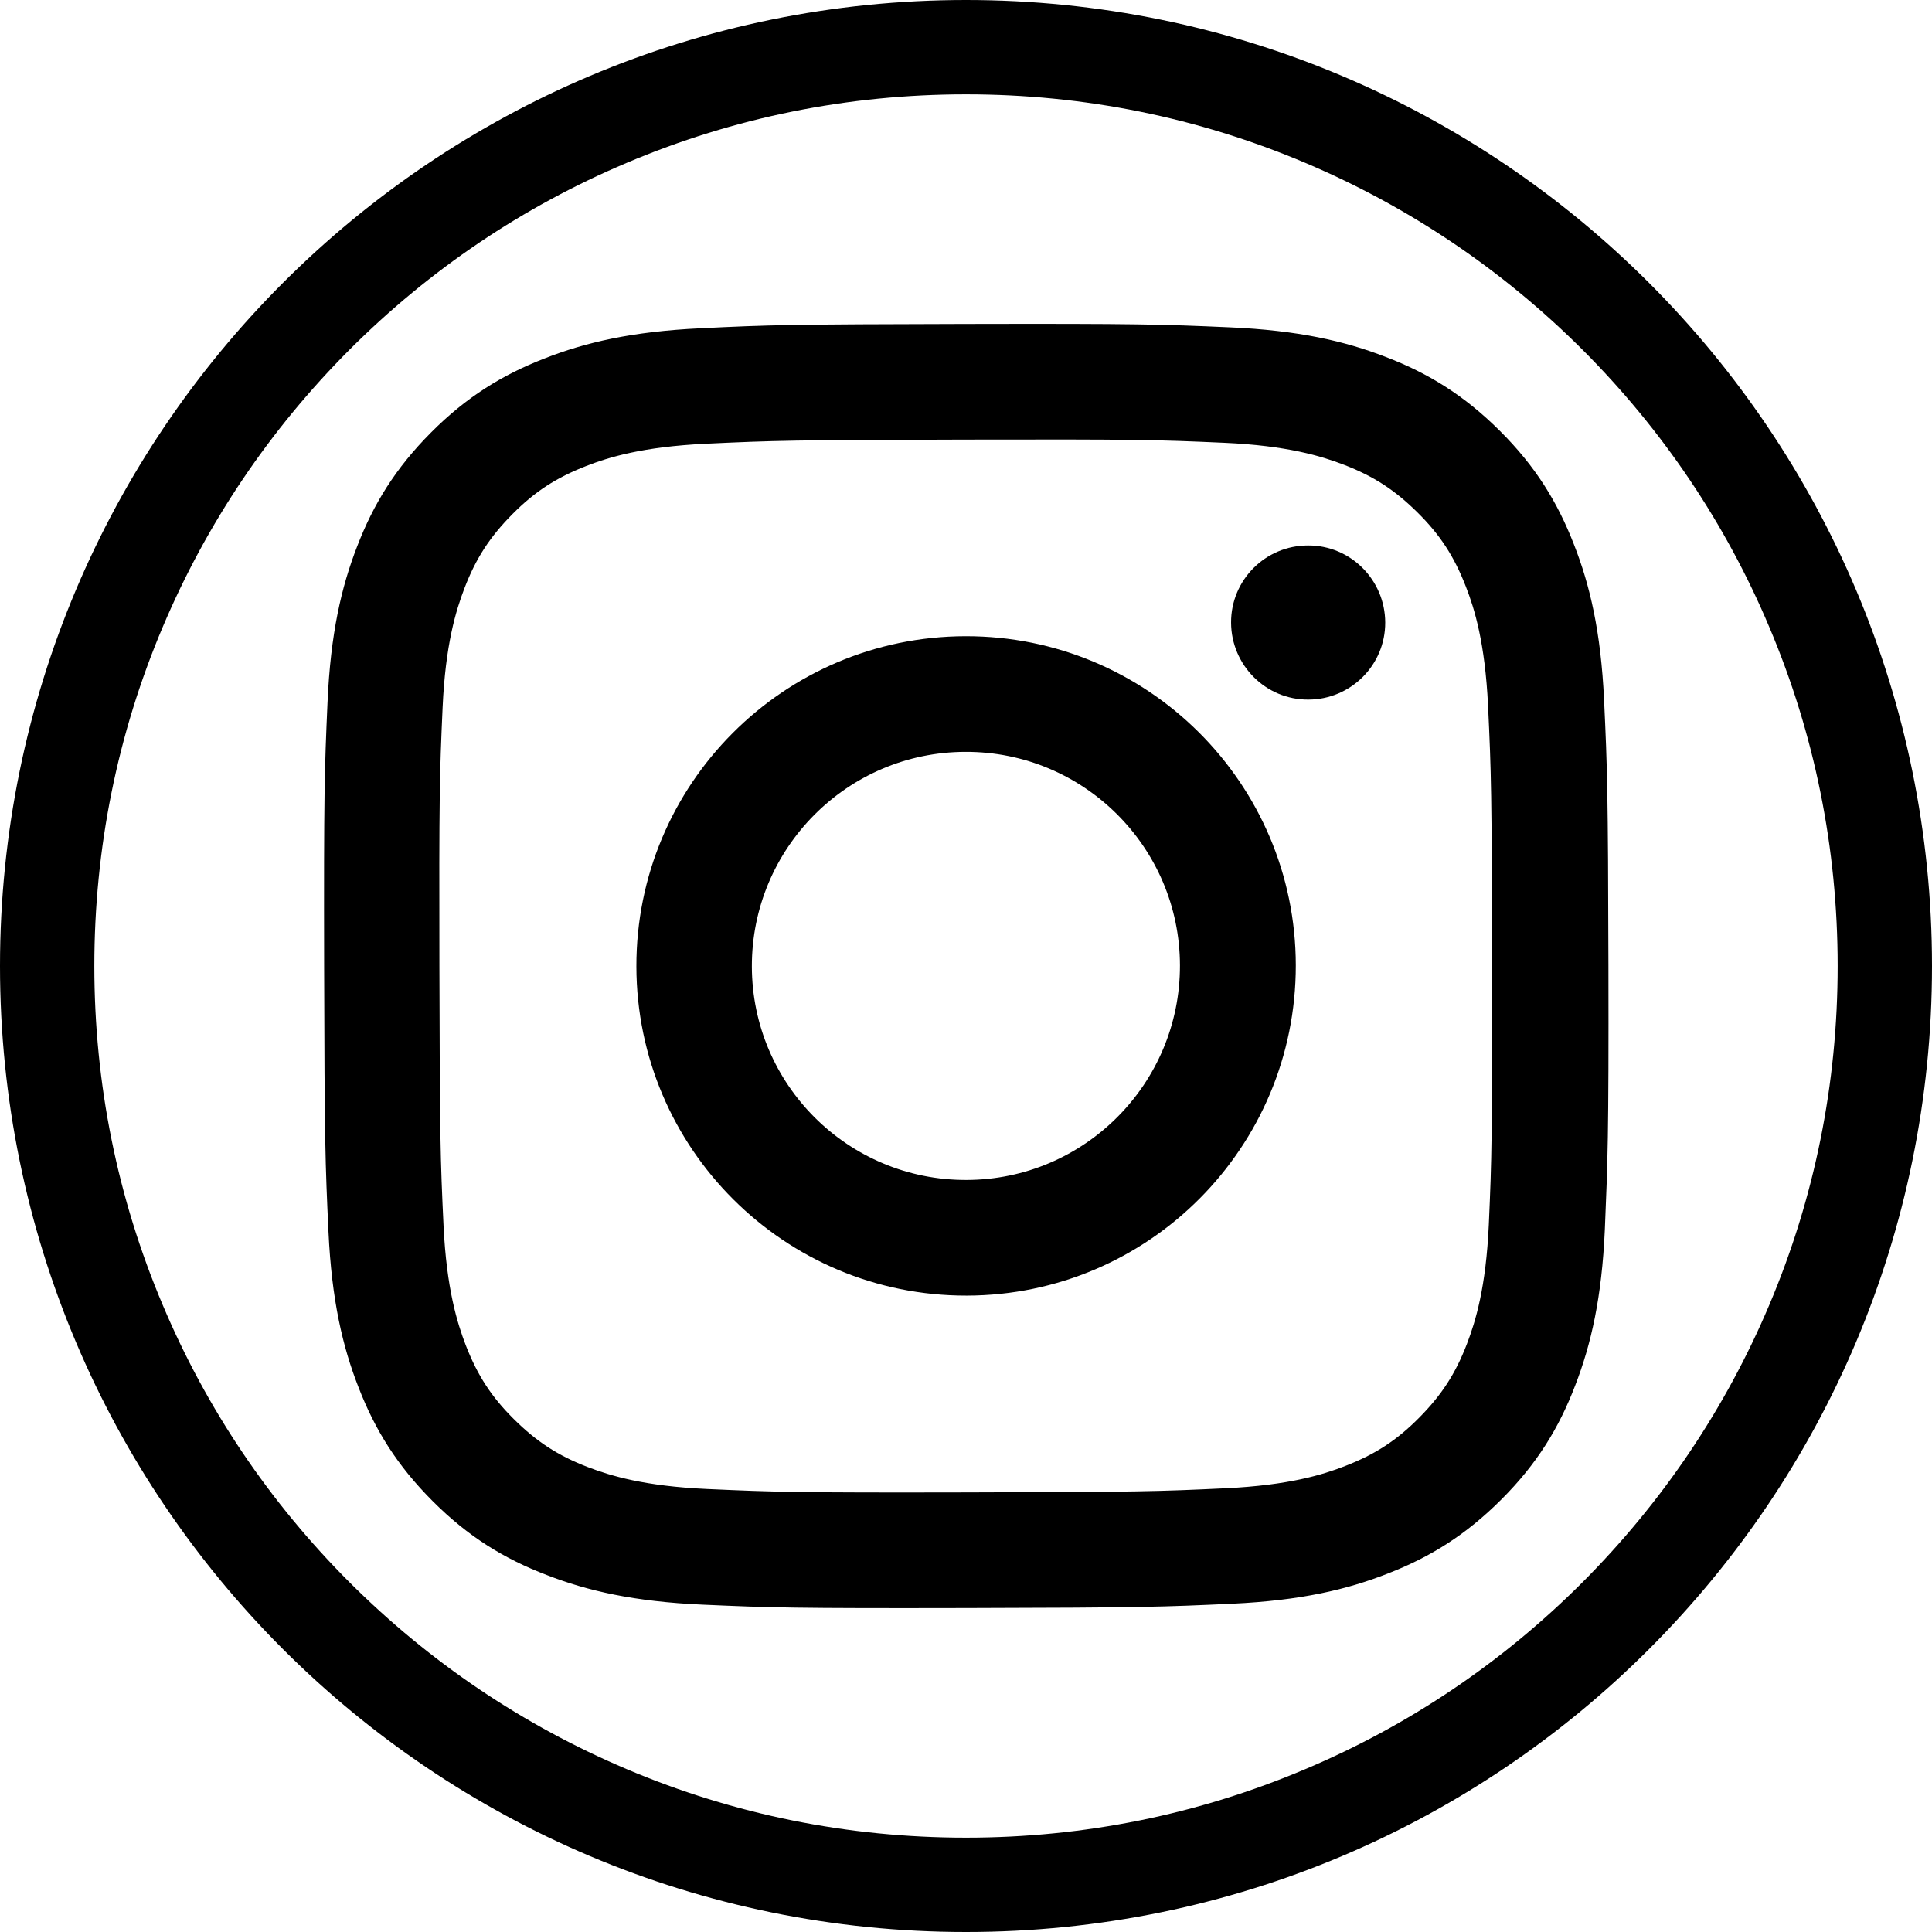
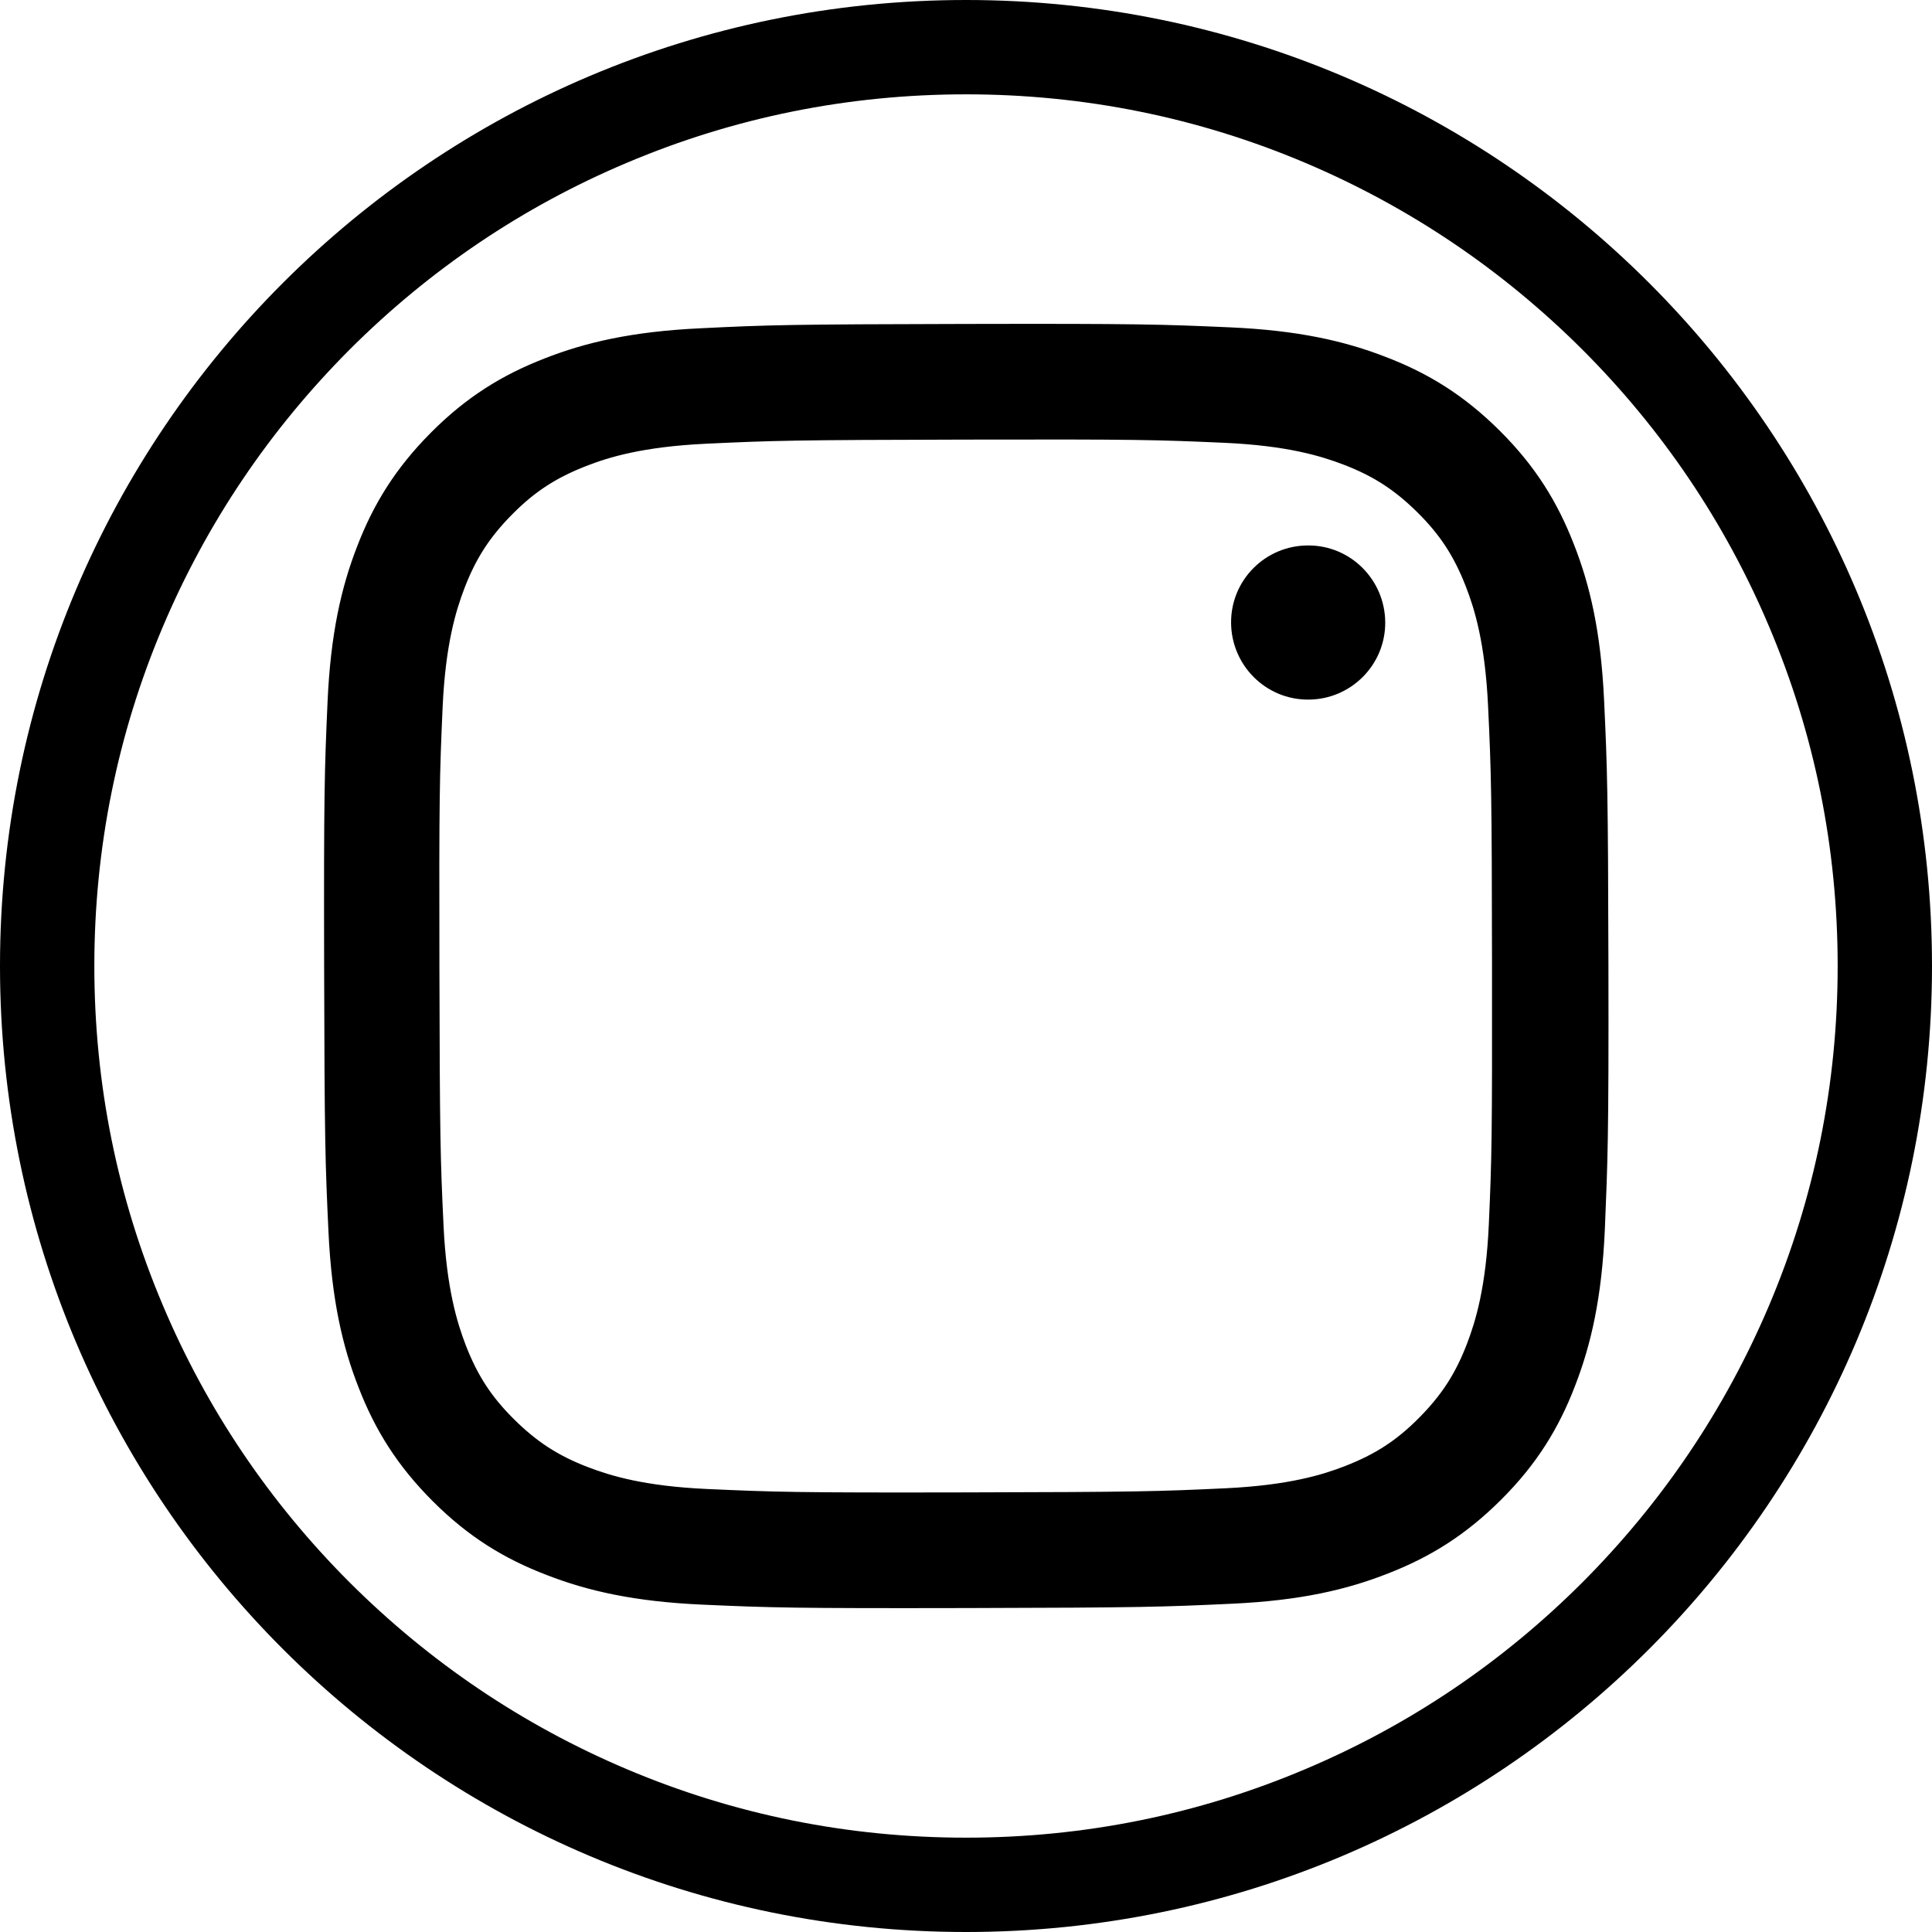
<svg xmlns="http://www.w3.org/2000/svg" version="1.1" id="Layer_1" x="0px" y="0px" viewBox="0 0 1024 1024" style="enable-background:new 0 0 1024 1024;" xml:space="preserve">
  <g>
-     <path d="M511.7,337.2c-96.5,0.2-174.6,78.6-174.4,175.1s78.6,174.6,175.1,174.4s174.5-78.6,174.4-175.1   C686.7,415.1,608.2,337,511.7,337.2z M512.2,625.4c-62.6,0.2-113.6-50.5-113.7-113.2c-0.1-62.6,50.6-113.6,113.2-113.7   c62.7-0.2,113.6,50.6,113.7,113.2C625.5,574.3,574.8,625.3,512.2,625.4z" />
    <path d="M693.3,289.1c-22.6,0-40.9,18.3-40.8,40.9c0.1,22.6,18.4,40.9,40.9,40.8c22.5,0,40.9-18.3,40.8-40.9S715.8,289,693.3,289.1   z" />
    <path d="M852.5,511.4c-0.2-92.4-0.6-104-2.3-140.3c-1.7-36.3-7.5-61-16-82.6c-8.7-22.4-20.4-41.4-39.3-60.2s-37.9-30.5-60.4-39.1   c-21.6-8.4-46.3-14.1-82.6-15.7c-36.3-1.6-48-2-140.4-1.8s-104,0.5-140.3,2.3c-36.2,1.7-61,7.5-82.6,16   c-22.4,8.7-41.4,20.4-60.2,39.3c-18.8,18.9-30.5,37.9-39.1,60.3c-8.4,21.6-14.1,46.3-15.7,82.6c-1.6,36.3-2,48-1.8,140.4   c0.2,92.4,0.6,104,2.3,140.3c1.7,36.2,7.5,61,16,82.6c8.7,22.4,20.4,41.3,39.3,60.2c18.9,18.9,37.9,30.5,60.4,39.1   c21.6,8.4,46.4,14.1,82.6,15.7s47.9,2,140.3,1.8s104.1-0.6,140.4-2.3c36.4-1.7,60.9-7.5,82.5-16c22.4-8.7,41.3-20.4,60.2-39.3   s30.5-37.9,39.1-60.4c8.4-21.7,14.1-46.5,15.7-82.6C852.1,615.3,852.7,603.8,852.5,511.4z M789.1,649.1c-1.5,33.2-7,51.2-11.6,63.2   c-6.1,15.9-13.5,27.2-25.4,39.2c-11.9,12-23.2,19.3-39.1,25.5c-12,4.7-30.1,10.2-63.2,11.8c-35.9,1.7-46.6,2-137.5,2.2   s-101.6-0.2-137.5-1.8c-33.2-1.5-51.2-7-63.2-11.6c-15.9-6.1-27.2-13.5-39.2-25.4s-19.3-23.2-25.5-39.1   c-4.6-12-10.2-30.1-11.8-63.2c-1.7-35.9-2-46.6-2.2-137.5c-0.2-90.9,0.1-101.6,1.7-137.5c1.5-33.2,7-51.2,11.6-63.2   c6.1-15.9,13.5-27.2,25.4-39.2c11.9-12,23.2-19.3,39.1-25.5c12-4.7,30.1-10.2,63.2-11.8c35.9-1.7,46.6-2,137.5-2.2   c90.9-0.2,101.7,0.1,137.6,1.7c33.2,1.5,51.2,7,63.2,11.6c15.9,6.1,27.2,13.5,39.2,25.4c12,11.9,19.3,23.2,25.5,39.1   c4.7,12,10.2,30,11.8,63.2c1.7,35.8,2,46.7,2.1,137.6S790.7,613.2,789.1,649.1z" />
  </g>
  <g>
    <path d="M512,50c62.4,0,122.9,12.2,179.8,36.3c55,23.3,104.4,56.6,146.9,99c42.4,42.4,75.8,91.9,99,146.9   C961.8,389.1,974,449.6,974,512s-12.2,122.9-36.3,179.8c-23.3,55-56.6,104.4-99,146.9c-42.4,42.4-91.9,75.8-146.9,99   C634.9,961.8,574.4,974,512,974s-122.9-12.2-179.8-36.3c-55-23.3-104.4-56.6-146.9-99c-42.4-42.4-75.8-91.9-99-146.9   C62.2,634.9,50,574.4,50,512s12.2-122.9,36.3-179.8c23.3-55,56.6-104.4,99-146.9c42.4-42.4,91.9-75.8,146.9-99   C389.1,62.2,449.6,50,512,50 M512,0C229.2,0,0,229.2,0,512s229.2,512,512,512s512-229.2,512-512S794.8,0,512,0L512,0z" />
  </g>
</svg>